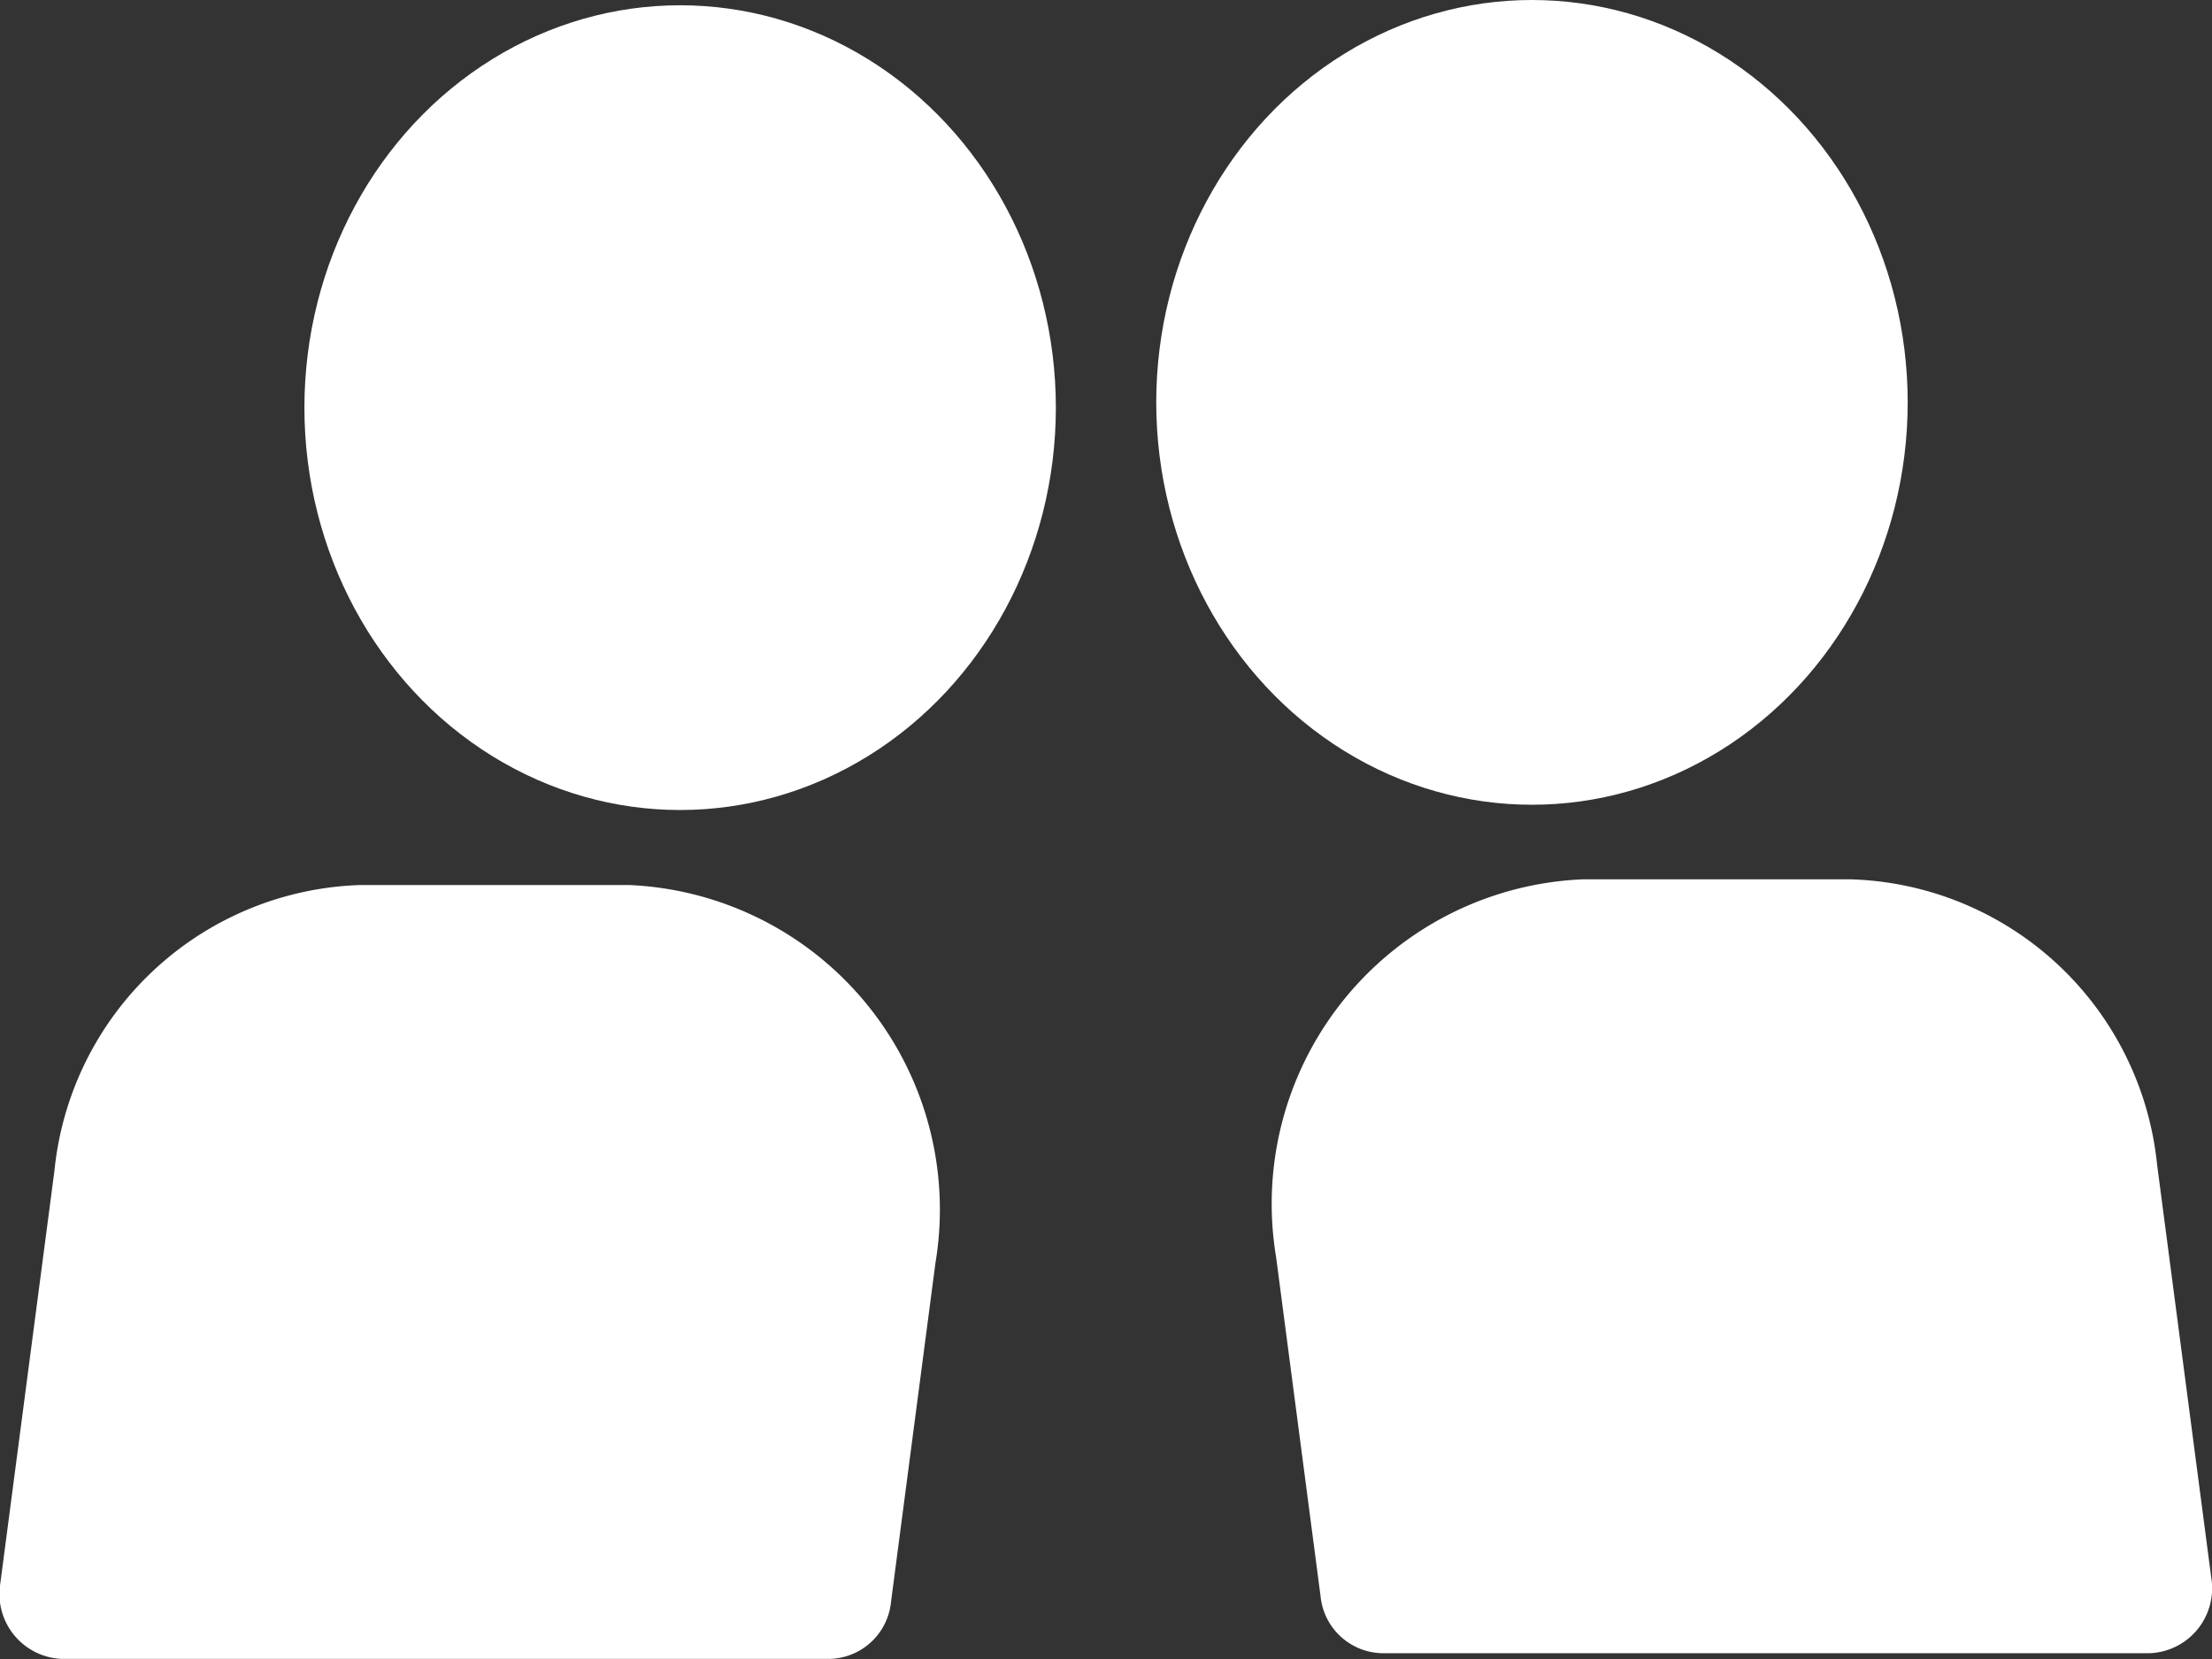
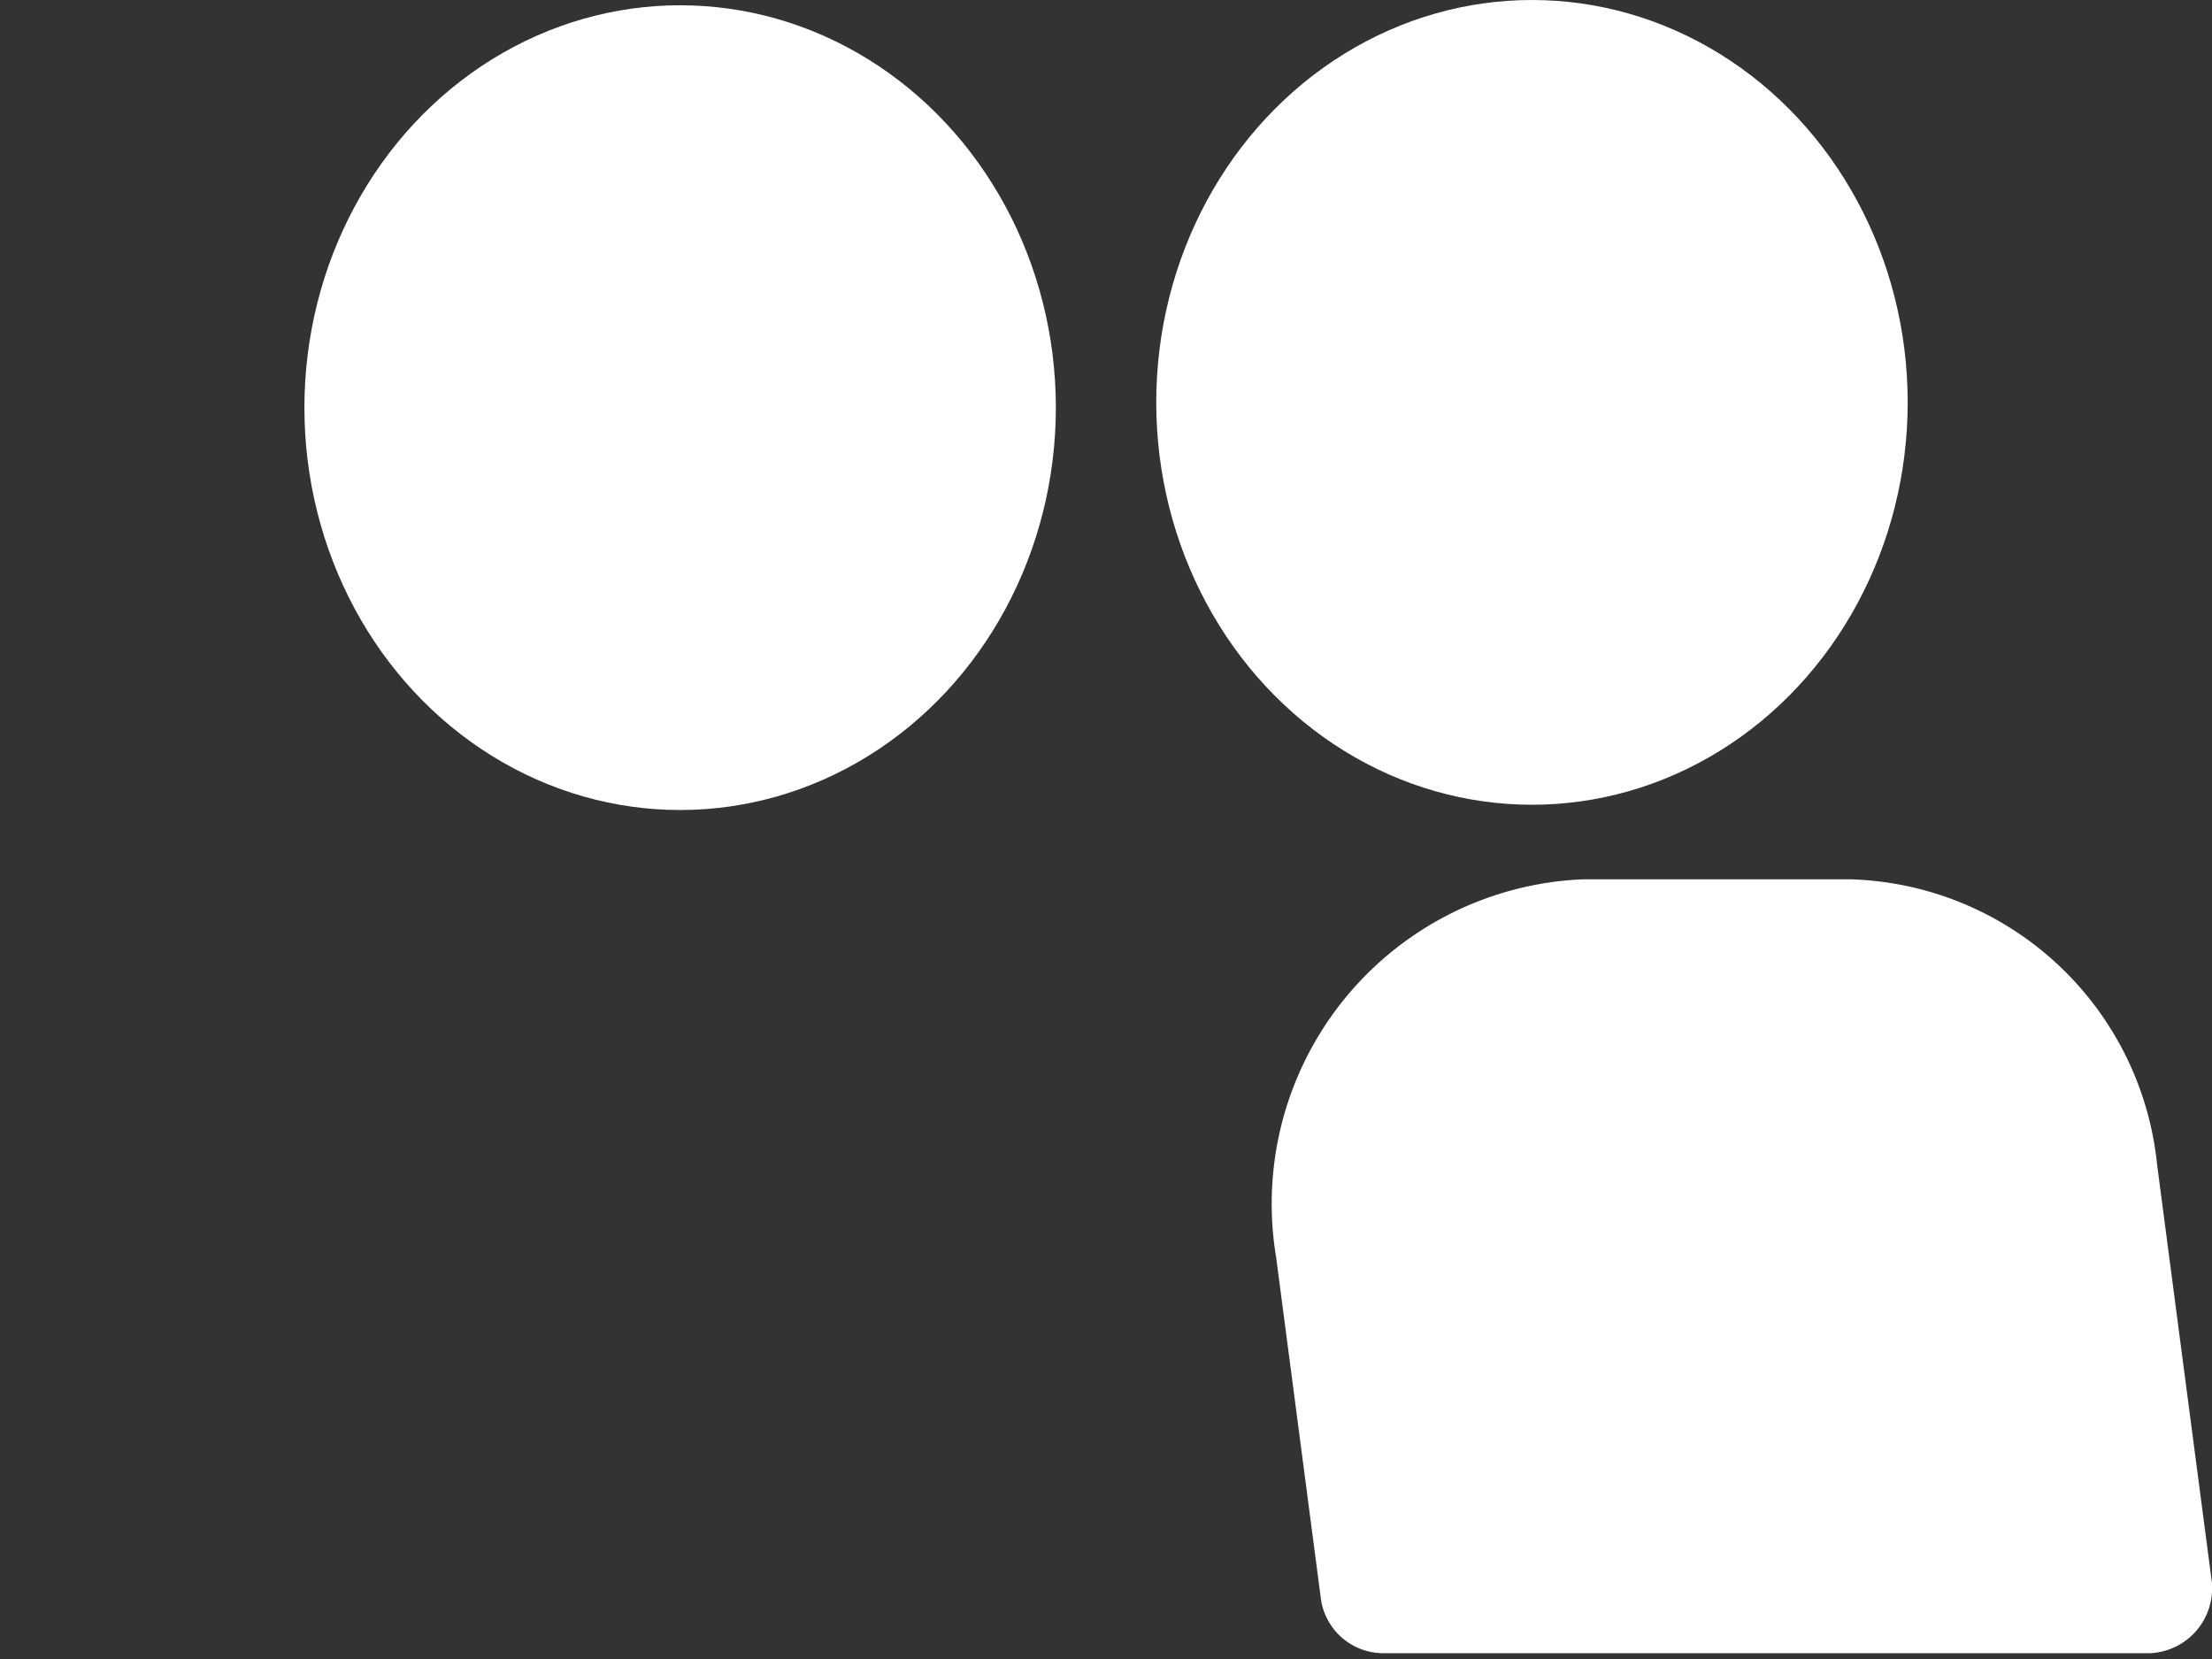
<svg xmlns="http://www.w3.org/2000/svg" width="21" height="15.75" viewBox="0 0 21 15.75">
  <rect x="0" y="0" width="21" height="15.75" fill="#333333" stroke="none" />
  <defs>
    <style>.a{fill:#fff;}</style>
  </defs>
  <g transform="translate(-904.632 -25)">
    <ellipse class="a" cx="3.567" cy="3.82" rx="3.567" ry="3.82" transform="translate(907.522 25.05)" />
-     <path class="a" d="M861.695,511.847H854.4a.617.617,0,0,1-.582-.717l.514-3.919a3.014,3.014,0,0,1,2.912-2.711h2.54a3.083,3.083,0,0,1,2.912,3.587l-.422,3.219A.6.6,0,0,1,861.695,511.847Z" transform="translate(50.817 -471.098)" />
    <ellipse class="a" cx="3.567" cy="3.82" rx="3.567" ry="3.82" transform="translate(915.609 25)" />
    <path class="a" d="M889.716,511.7h7.291a.617.617,0,0,0,.582-.717l-.514-3.919a3.014,3.014,0,0,0-2.911-2.711h-2.541a3.083,3.083,0,0,0-2.912,3.587l.422,3.219A.6.6,0,0,0,889.716,511.7Z" transform="translate(28.036 -471.005)" />
  </g>
</svg>